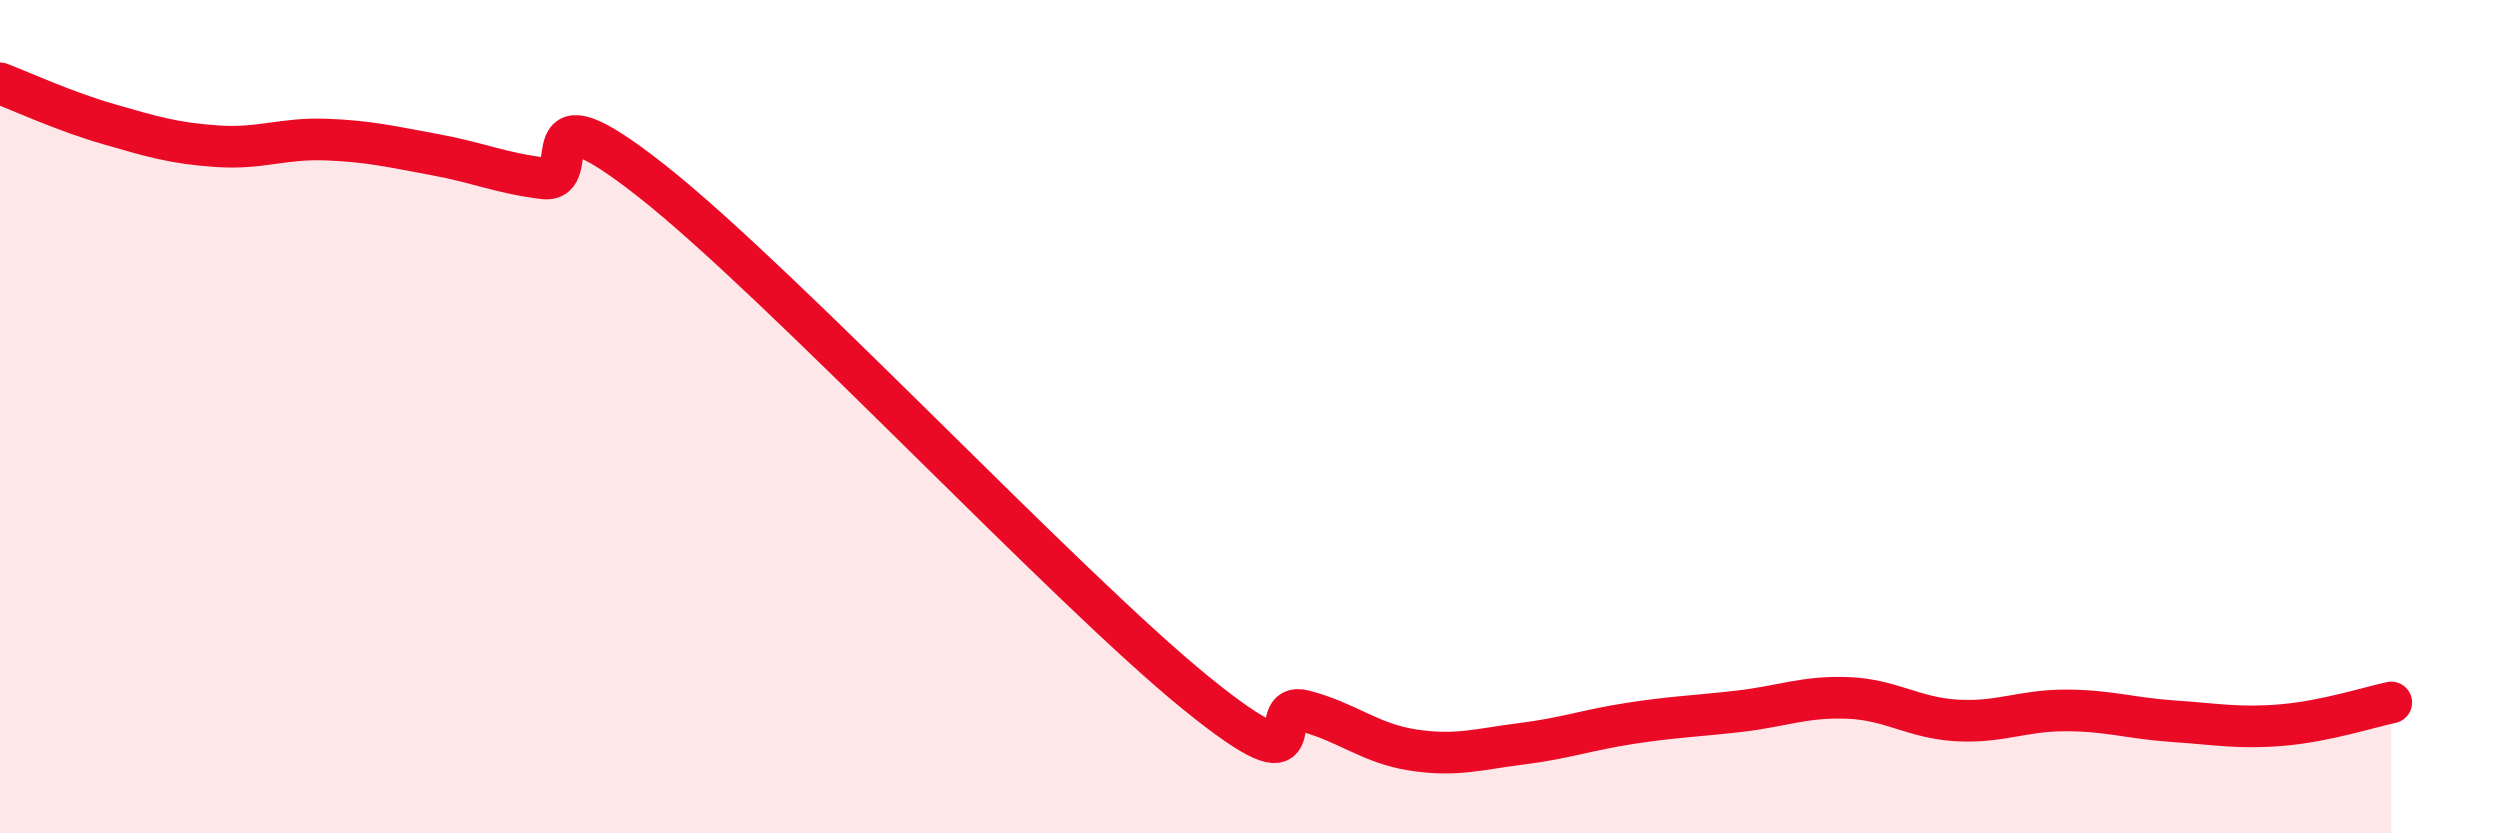
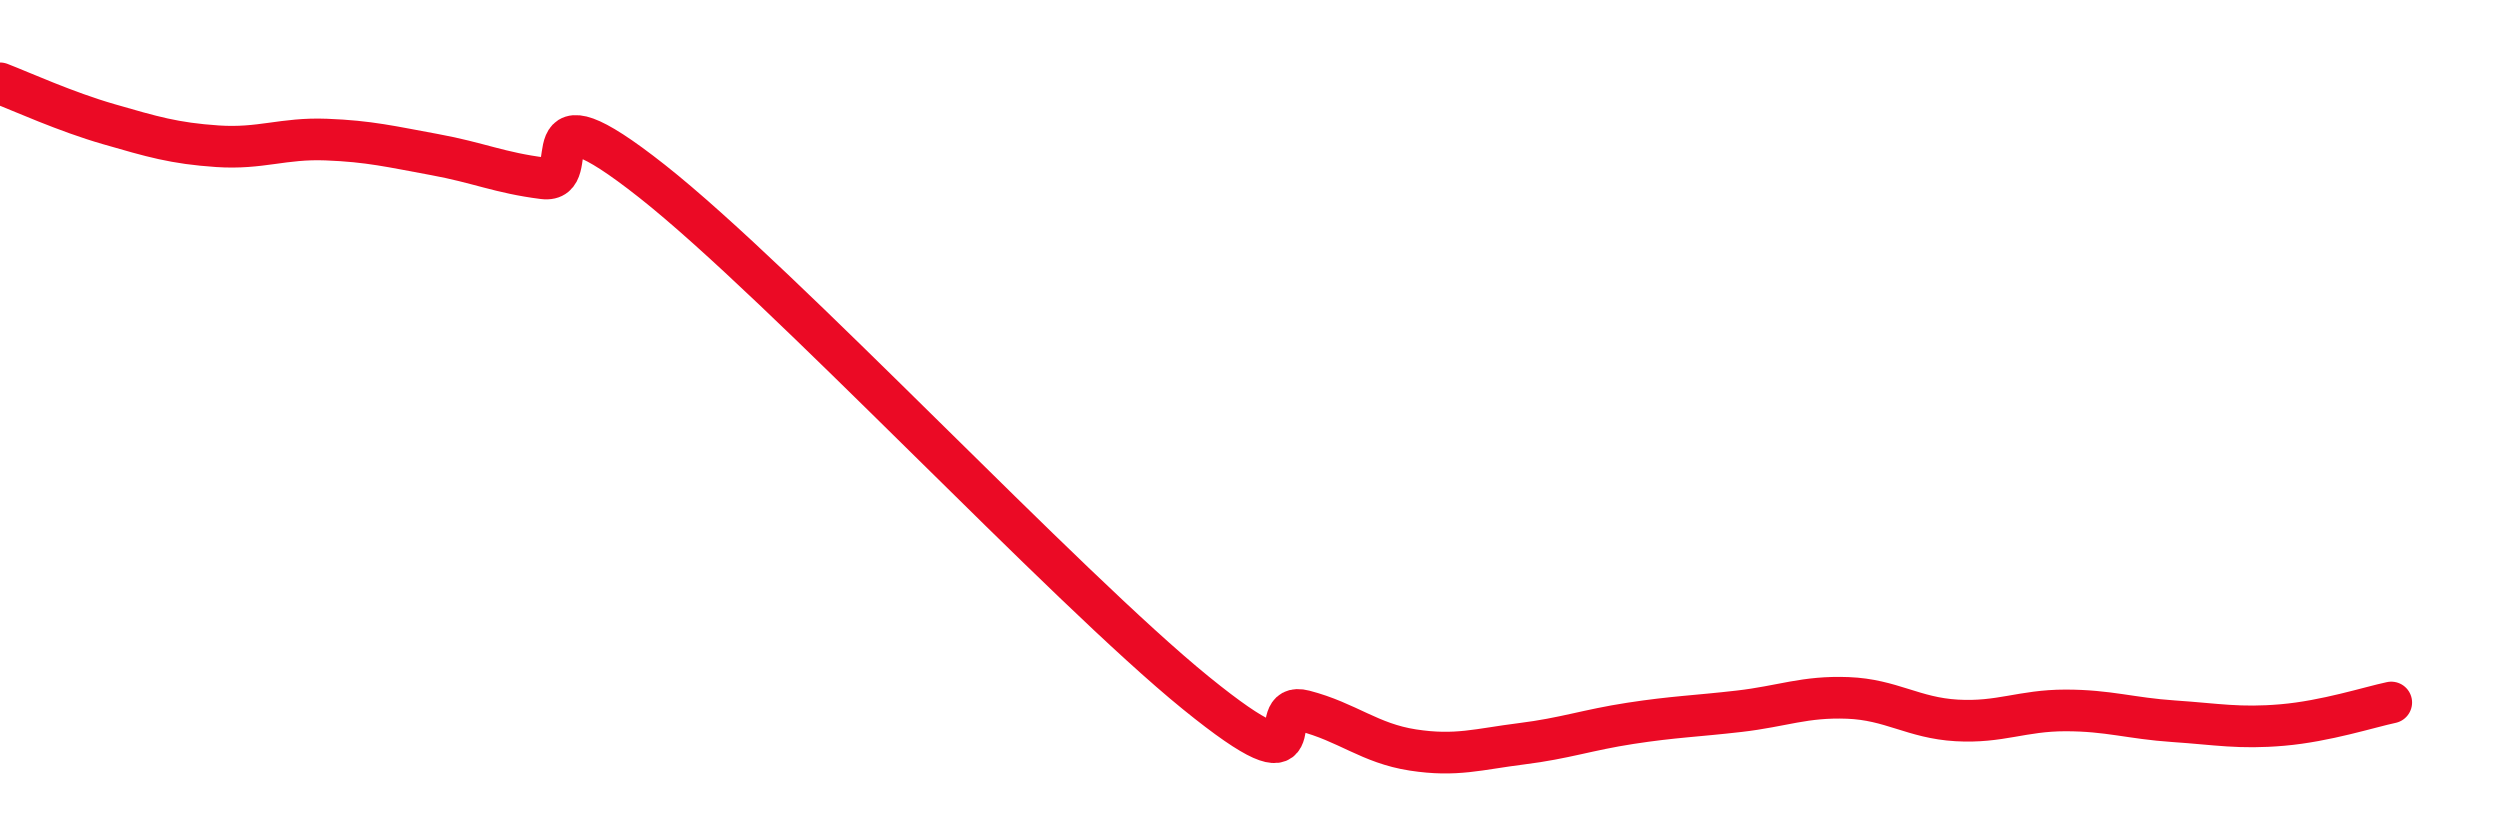
<svg xmlns="http://www.w3.org/2000/svg" width="60" height="20" viewBox="0 0 60 20">
-   <path d="M 0,2 C 0.52,2.2 1.57,2.68 2.61,2.98 C 3.65,3.28 4.18,3.44 5.22,3.51 C 6.26,3.58 6.79,3.31 7.83,3.35 C 8.87,3.39 9.39,3.52 10.43,3.71 C 11.47,3.9 12,4.15 13.04,4.28 C 14.08,4.41 12.52,1.88 15.65,4.35 C 18.78,6.82 25.57,14.09 28.7,16.63 C 31.83,19.17 30.26,16.79 31.3,17.06 C 32.34,17.33 32.87,17.84 33.91,18 C 34.95,18.16 35.48,17.98 36.52,17.85 C 37.56,17.72 38.09,17.52 39.13,17.36 C 40.17,17.2 40.7,17.19 41.74,17.07 C 42.78,16.95 43.31,16.71 44.35,16.75 C 45.39,16.79 45.92,17.23 46.96,17.29 C 48,17.35 48.53,17.05 49.57,17.05 C 50.61,17.05 51.13,17.24 52.17,17.31 C 53.21,17.38 53.74,17.49 54.78,17.4 C 55.82,17.31 56.87,16.97 57.39,16.86L57.39 20L0 20Z" fill="#EB0A25" opacity="0.1" stroke-linecap="round" stroke-linejoin="round" />
  <path d="M 0,2 C 0.52,2.2 1.57,2.68 2.61,2.98 C 3.65,3.28 4.18,3.44 5.22,3.51 C 6.26,3.58 6.79,3.31 7.83,3.35 C 8.87,3.39 9.39,3.52 10.43,3.71 C 11.47,3.9 12,4.15 13.04,4.28 C 14.08,4.41 12.52,1.88 15.65,4.35 C 18.78,6.82 25.57,14.09 28.7,16.63 C 31.83,19.17 30.26,16.79 31.3,17.06 C 32.34,17.33 32.87,17.84 33.91,18 C 34.95,18.16 35.48,17.98 36.52,17.85 C 37.56,17.72 38.09,17.52 39.13,17.36 C 40.17,17.2 40.7,17.19 41.74,17.07 C 42.78,16.95 43.31,16.71 44.35,16.75 C 45.39,16.79 45.92,17.23 46.96,17.29 C 48,17.35 48.53,17.05 49.57,17.05 C 50.61,17.05 51.13,17.24 52.17,17.31 C 53.21,17.38 53.74,17.49 54.78,17.4 C 55.82,17.31 56.87,16.97 57.39,16.86" stroke="#EB0A25" stroke-width="1" fill="none" stroke-linecap="round" stroke-linejoin="round" />
</svg>